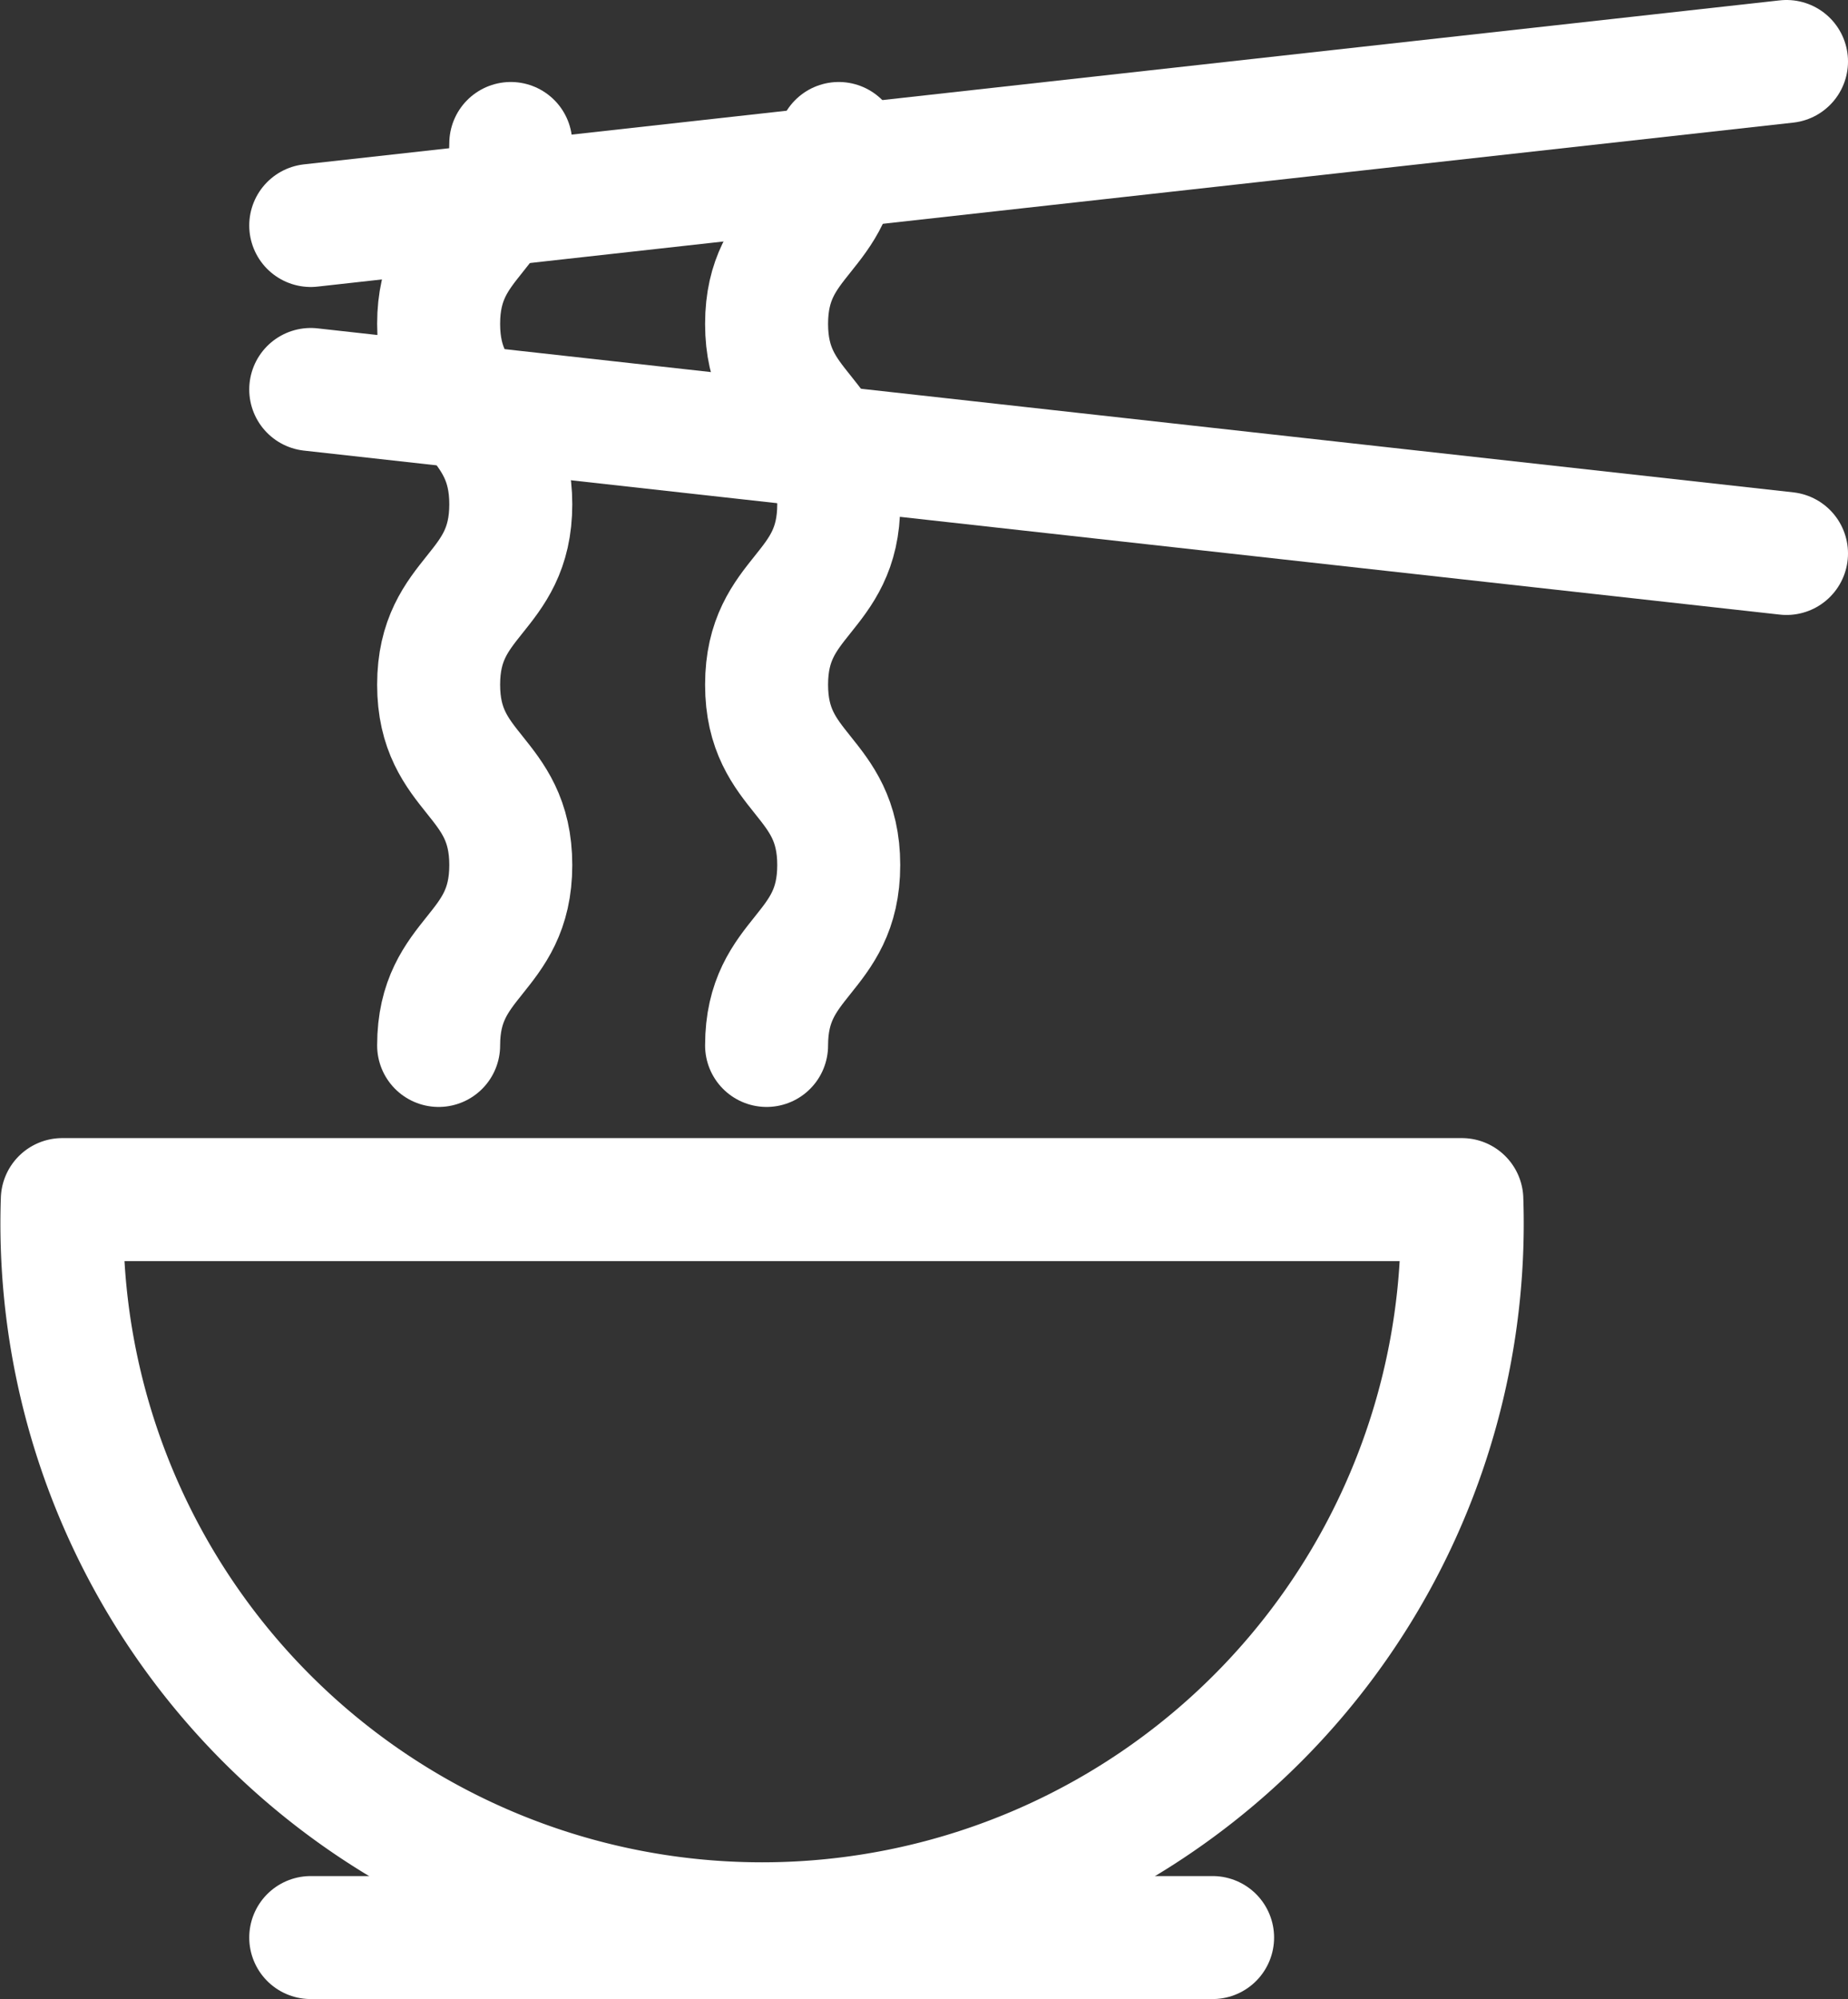
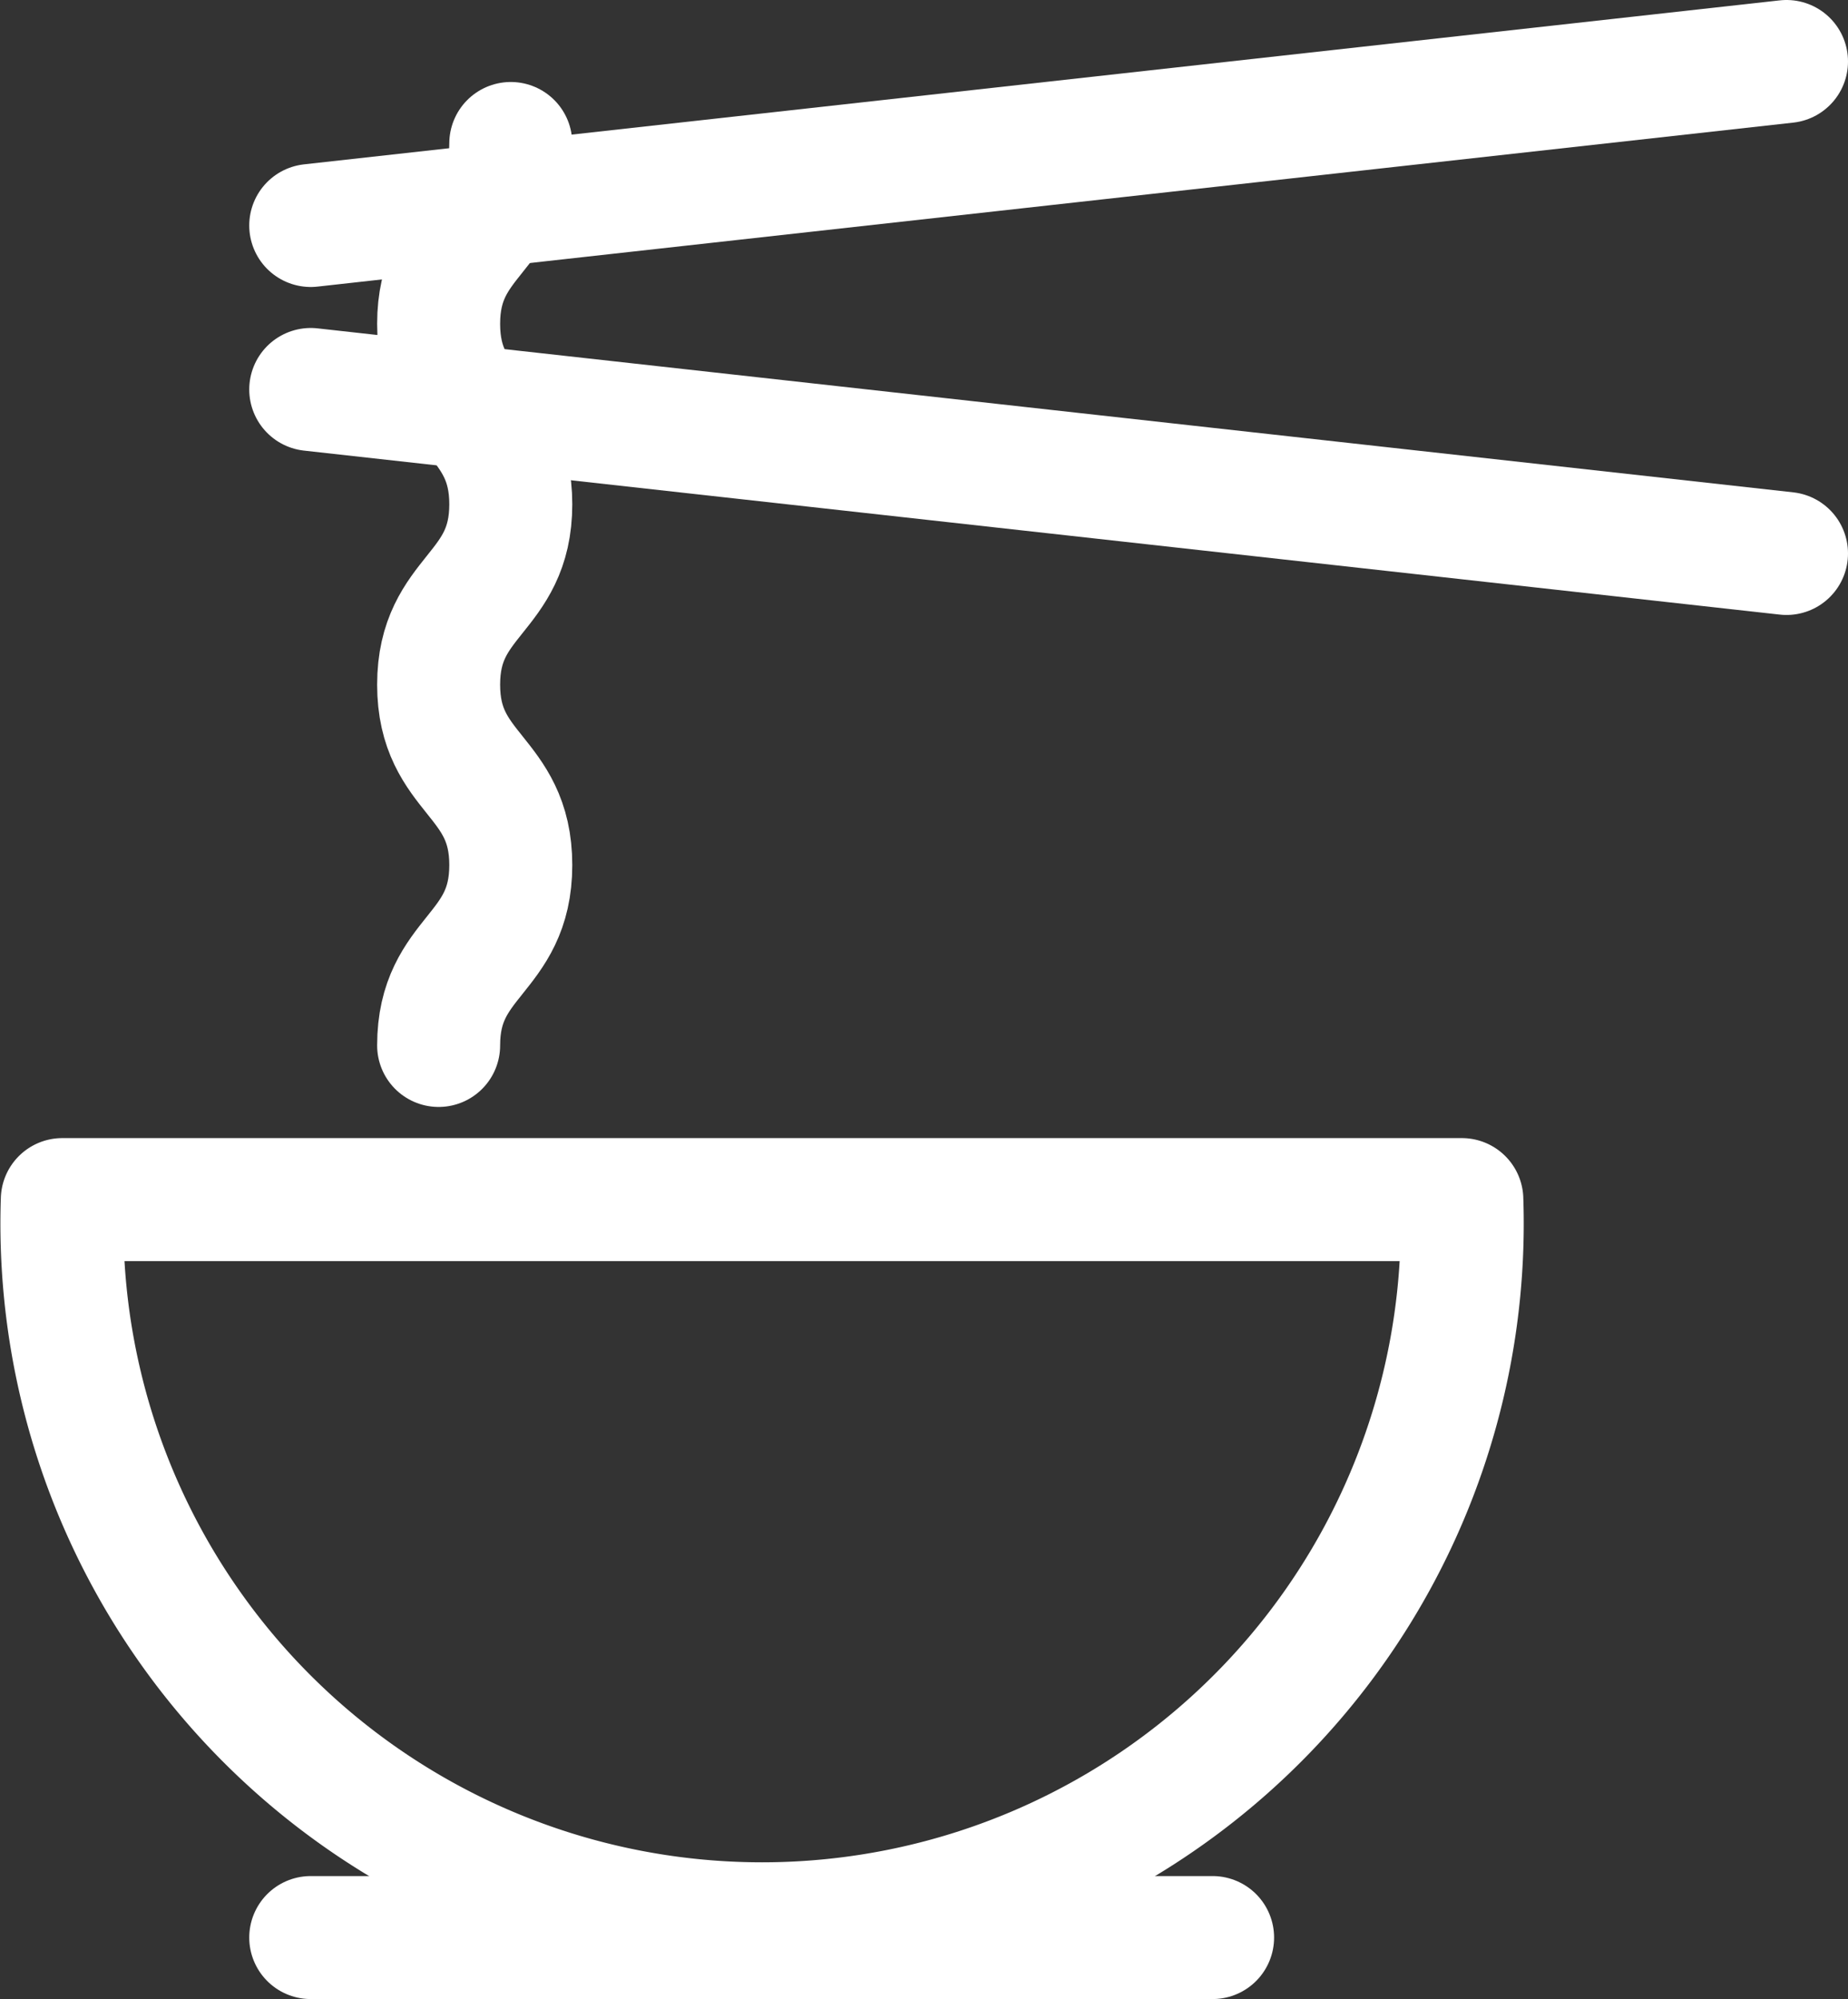
<svg xmlns="http://www.w3.org/2000/svg" width="22.54" height="24.38" viewBox="0 0 22.54 24.38">
  <rect x="0" y="0" width="22.54" height="24.38" fill="#333333" stroke="none" />
  <title>icon-ramen</title>
  <line x1="3.79" y1="23.63" x2="14.79" y2="23.63" fill="none" stroke="#fff" stroke-linecap="round" stroke-linejoin="round" stroke-width="1.5" />
  <path d="M.76,14.63h0a8.54,8.54,0,1,0,17.07,0H.76Z" fill="none" stroke="#fff" stroke-linecap="round" stroke-linejoin="round" stroke-width="1.5" />
  <line x1="21.79" y1="0.75" x2="3.79" y2="2.75" fill="none" stroke="#fff" stroke-linecap="round" stroke-linejoin="round" stroke-width="1.5" />
  <line x1="3.79" y1="4.75" x2="21.79" y2="6.75" fill="none" stroke="#fff" stroke-linecap="round" stroke-linejoin="round" stroke-width="1.5" />
  <path d="M6.23,1.75c0,1.1-.88,1.1-.88,2.2s.88,1.1.88,2.2-.88,1.1-.88,2.2.88,1.1.88,2.2-.88,1.1-.88,2.2" fill="none" stroke="#fff" stroke-linecap="round" stroke-linejoin="round" stroke-width="1.5" />
-   <path d="M10.23,1.75c0,1.1-.88,1.1-.88,2.2s.88,1.1.88,2.2-.88,1.1-.88,2.2.88,1.1.88,2.2-.88,1.1-.88,2.2" fill="none" stroke="#fff" stroke-linecap="round" stroke-linejoin="round" stroke-width="1.5" />
</svg>